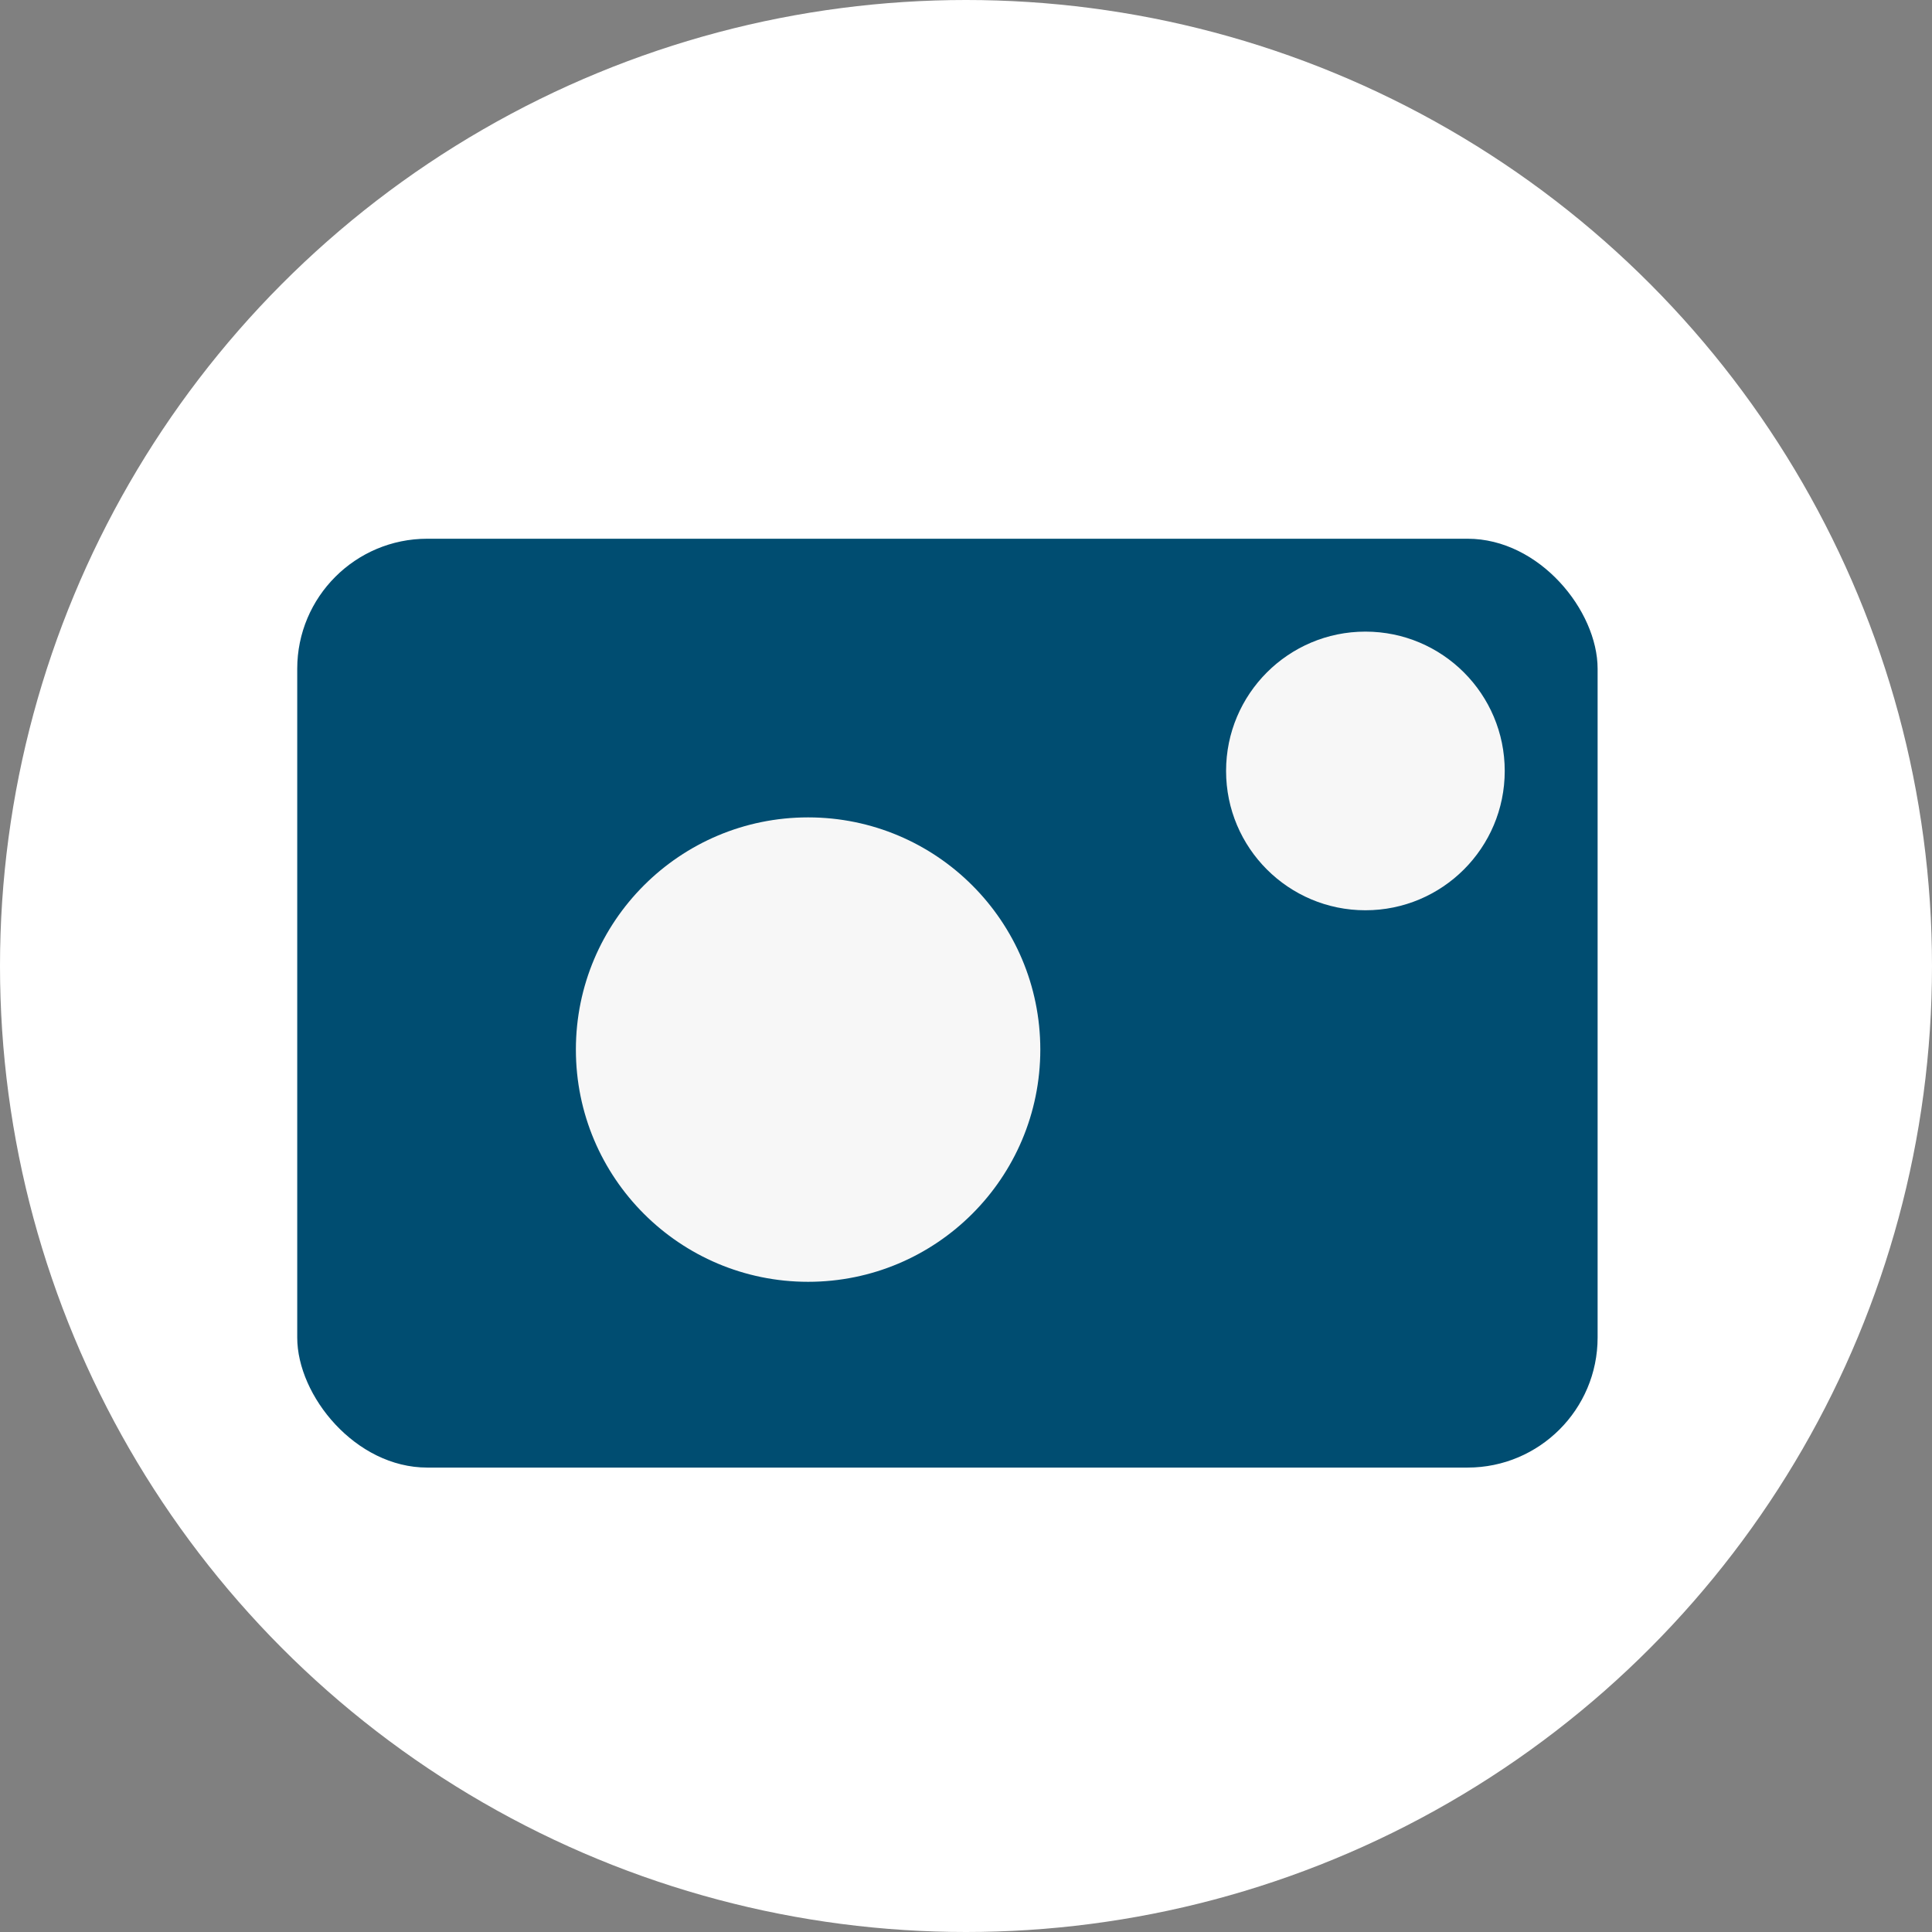
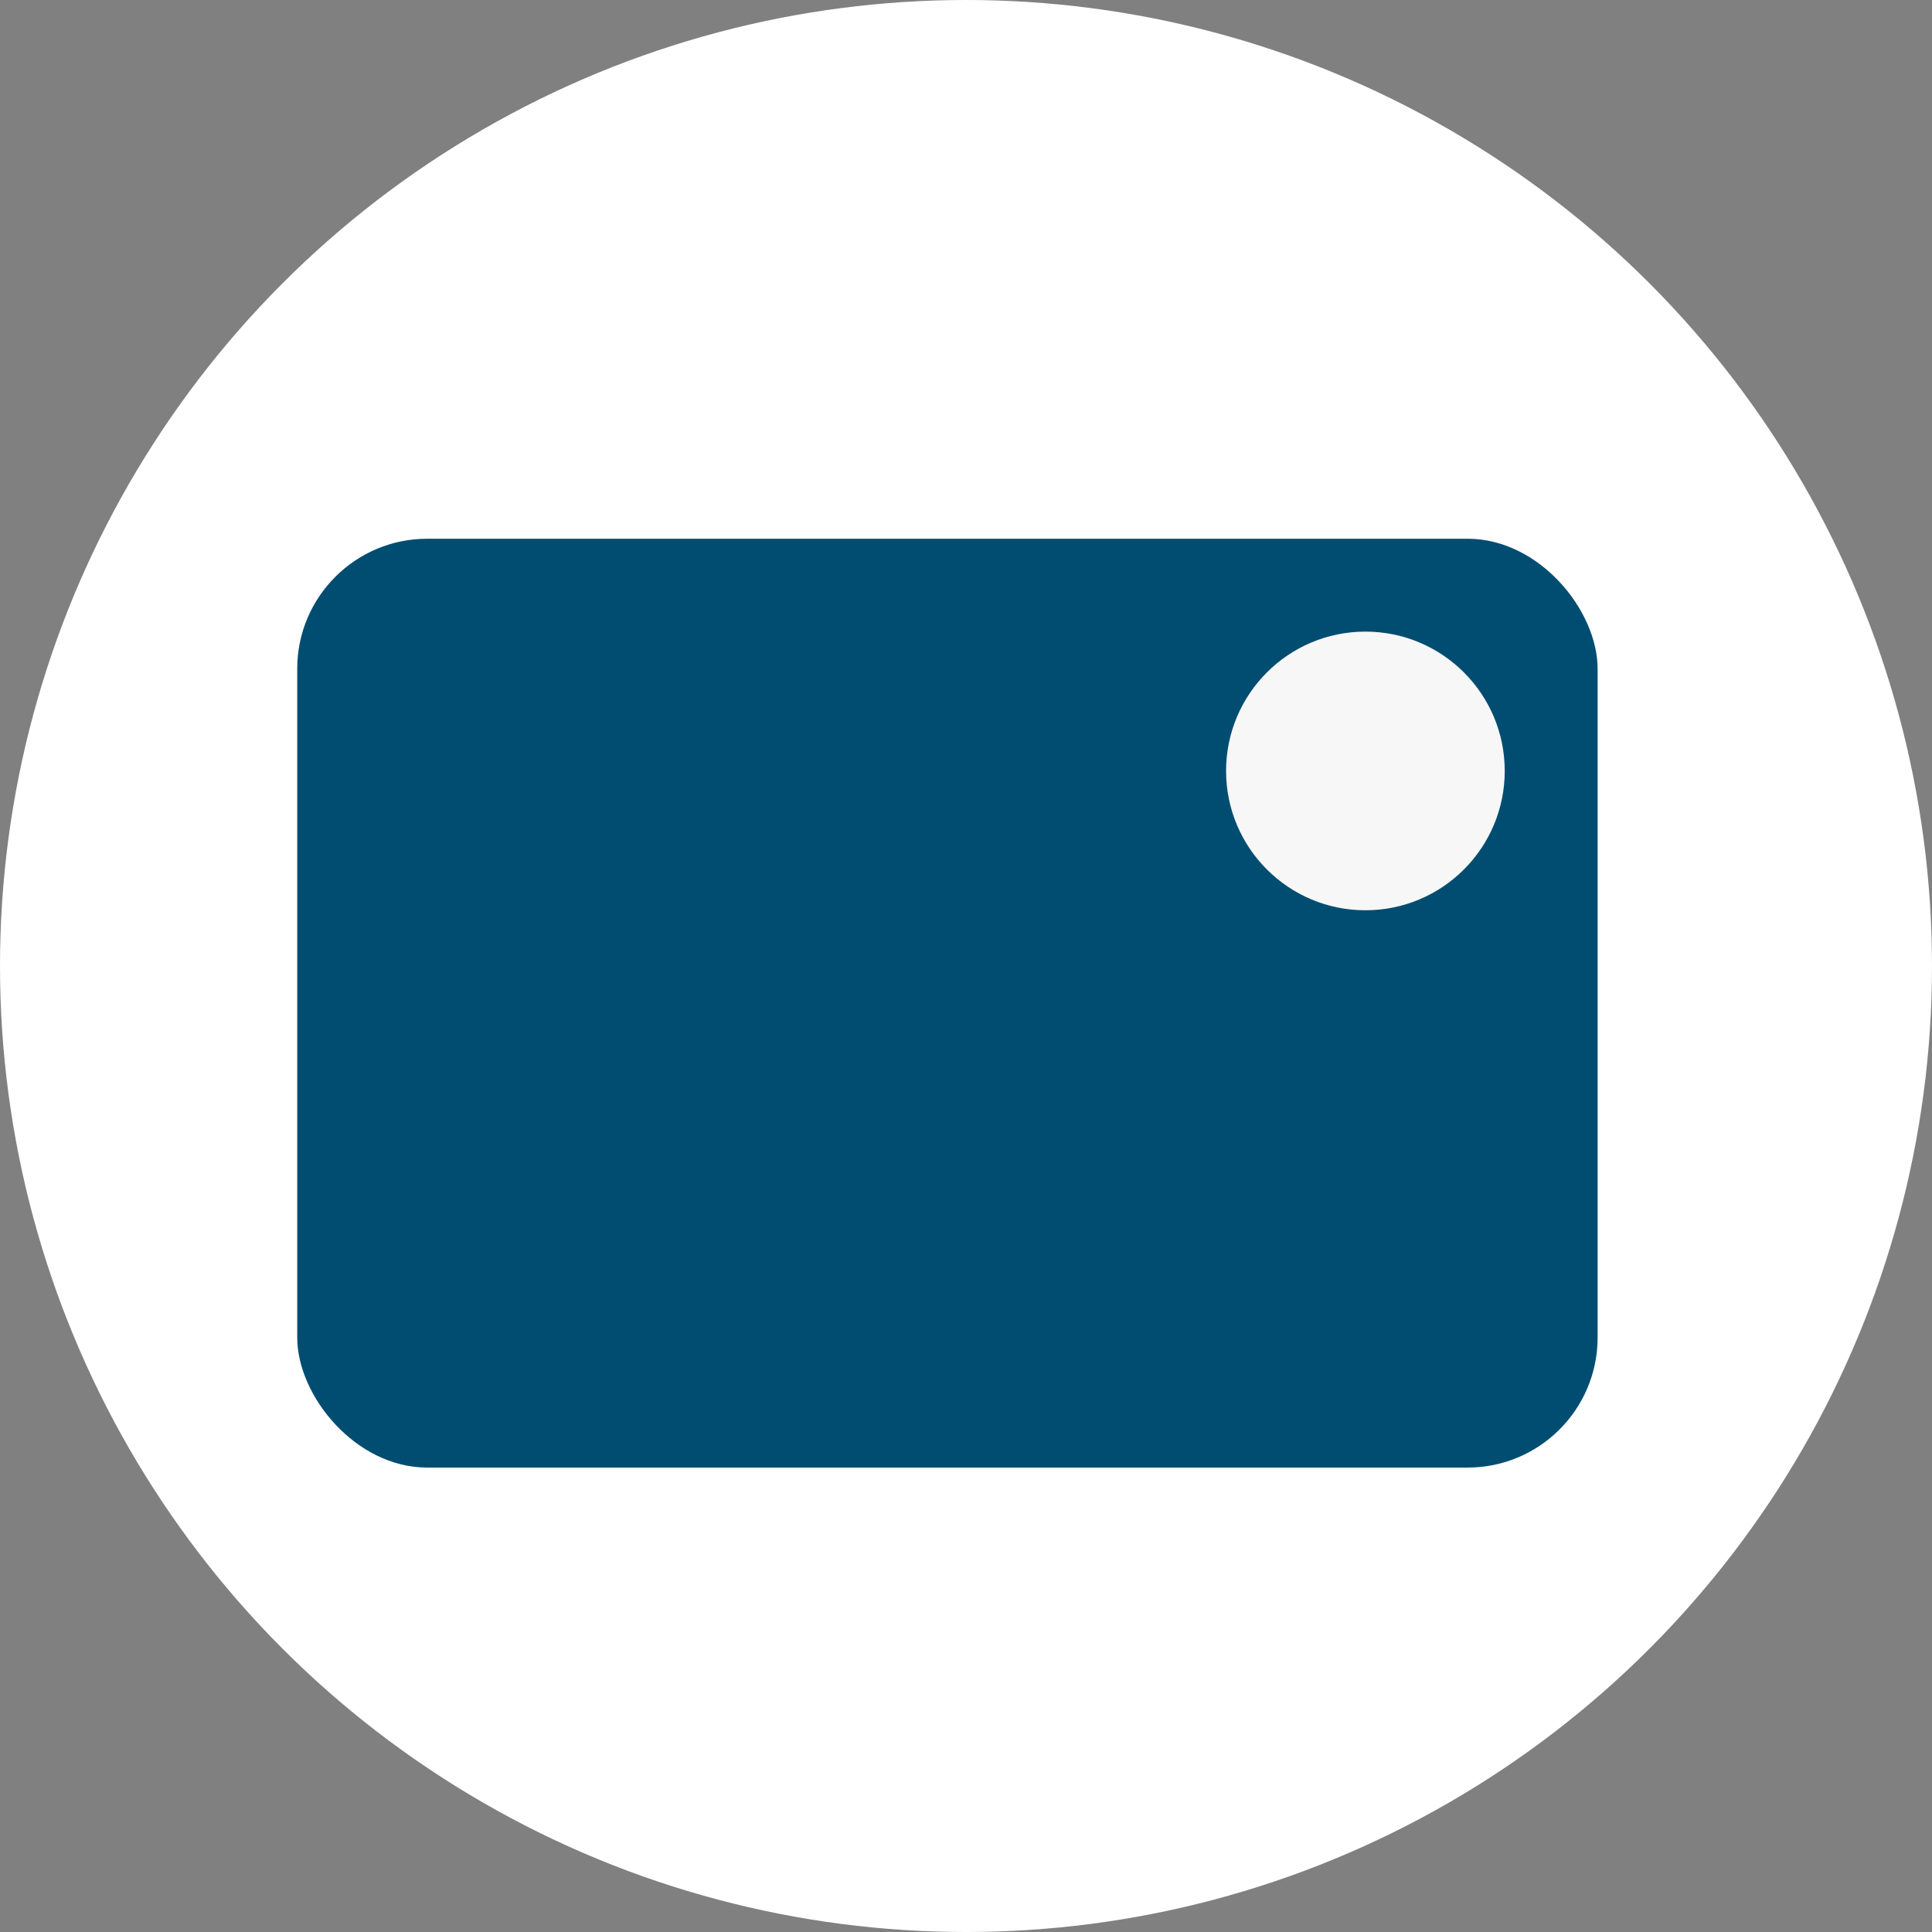
<svg xmlns="http://www.w3.org/2000/svg" width="20.8" height="20.8" viewBox="0 0 20.8 20.8">
  <rect x="0" y="0" width="20.8" height="20.8" fill="#808080" stroke="none" />
  <g id="Layer_2" data-name="Layer 2">
    <g id="Layer_1-2" data-name="Layer 1">
      <circle cx="10.4" cy="10.4" r="10.4" fill="#fff" />
      <rect x="3.2" y="5.8" width="14" height="10" rx="1.4" fill="#004d71" />
-       <circle cx="8.7" cy="11.3" r="2.5" fill="#f7f7f7" />
      <circle cx="14.7" cy="8.3" r="1.5" fill="#f7f7f7" />
    </g>
  </g>
</svg>